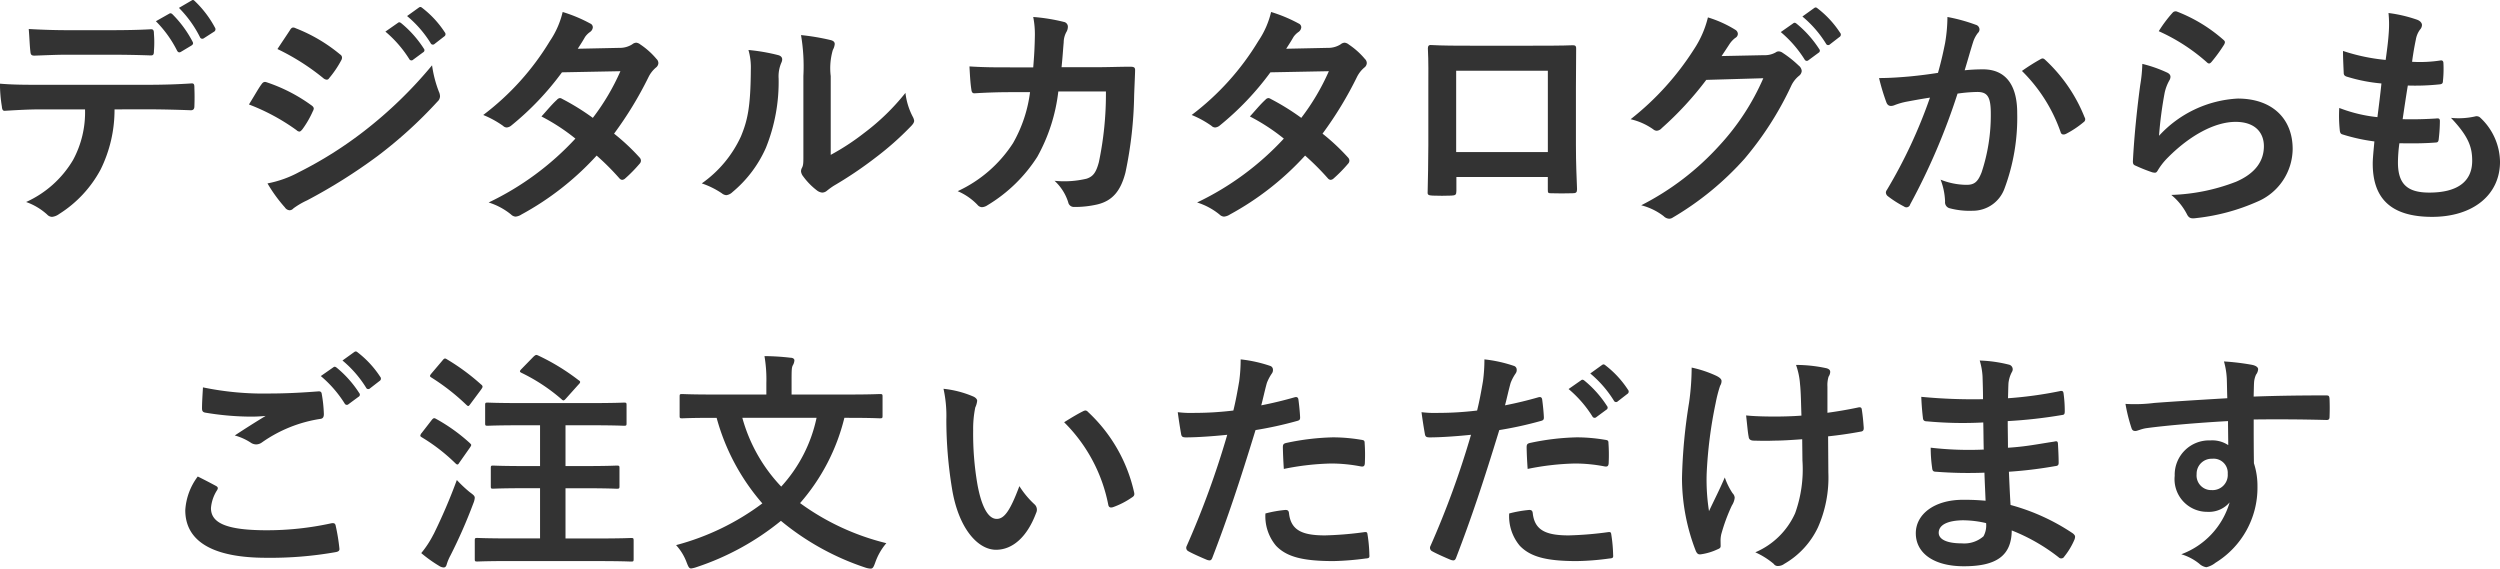
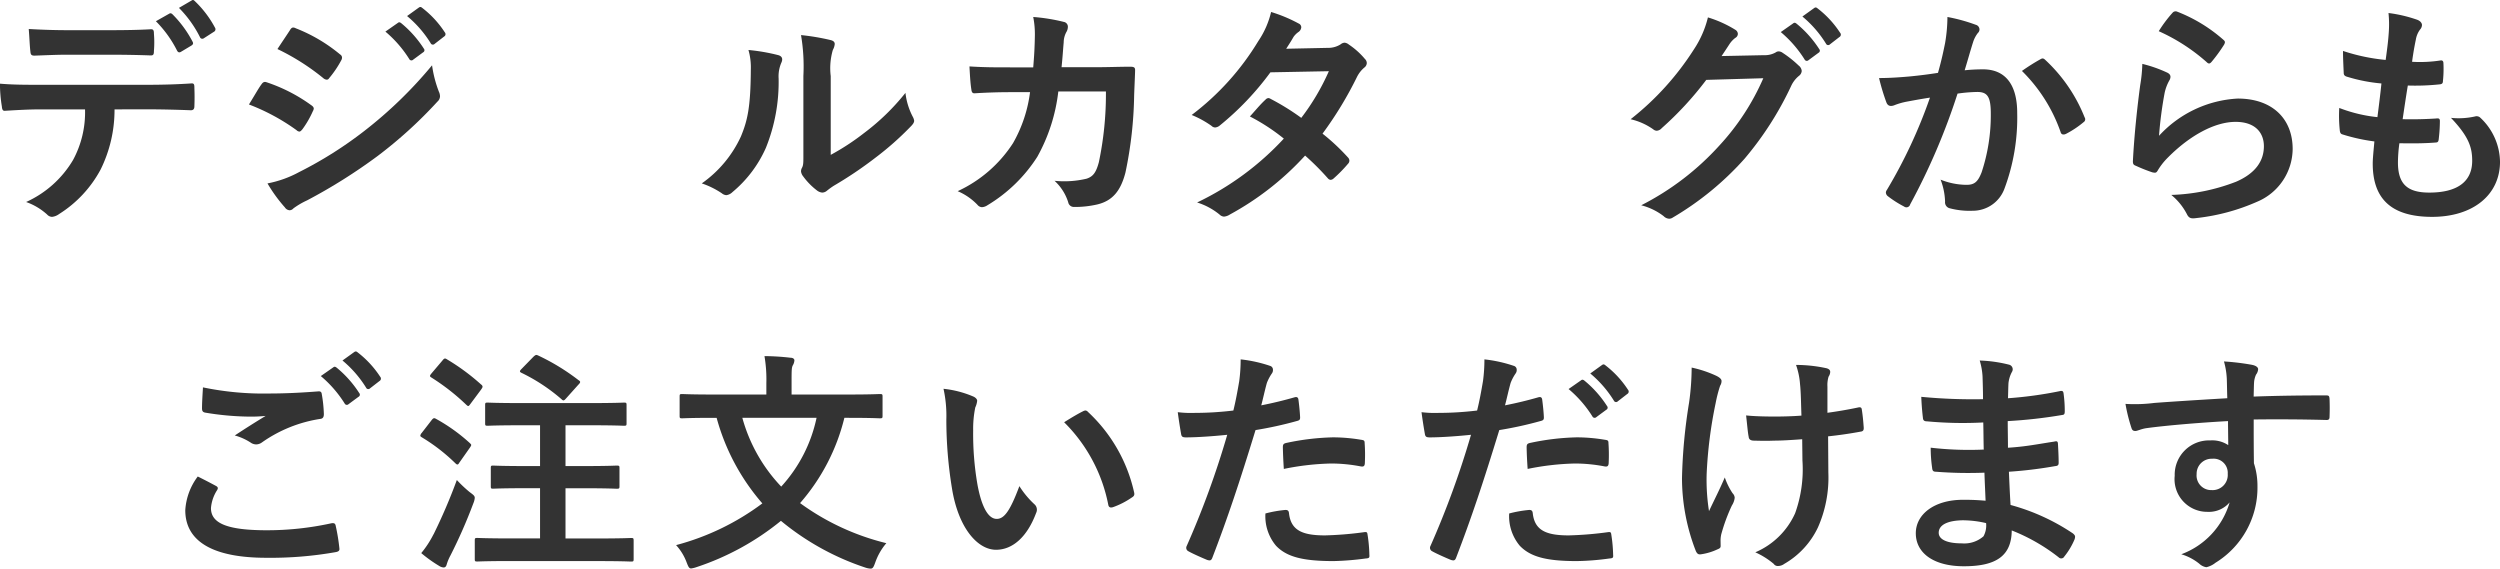
<svg xmlns="http://www.w3.org/2000/svg" width="222.703" height="50.654">
  <g fill="#333">
    <path data-name="パス 1118" d="M10.203 9.744a12 12 0 01-1.238 5.354 10.574 10.574 0 01-3.7 3.968 1.276 1.276 0 01-.629.252.617.617 0 01-.441-.21 5.526 5.526 0 00-1.869-1.113 9.31 9.31 0 004.178-3.737 8.914 8.914 0 001.071-4.514H3.586c-1.05 0-2.078.063-3.15.126-.188.021-.252-.126-.272-.4a12.525 12.525 0 01-.168-2.016c1.176.1 2.351.1 3.568.1h9.428c1.638 0 2.855-.042 4.094-.126.211 0 .231.126.231.42a20.76 20.76 0 010 1.617c0 .273-.126.357-.315.357-1.092-.042-2.54-.084-3.989-.084zM6.047 4.873c-.967 0-1.807.042-2.983.084-.272 0-.336-.105-.356-.357-.064-.5-.084-1.26-.148-2.016 1.471.084 2.541.105 3.487.105h3.865c1.176 0 2.5-.021 3.548-.084.21 0 .252.126.252.4a9.343 9.343 0 010 1.533c0 .294-.042.4-.273.4a97.948 97.948 0 00-3.527-.063zm9.027-3.654c.106-.063.19-.042.3.063a9.913 9.913 0 011.784 2.436c.064.126.064.231-.1.336l-.946.567c-.146.084-.252.042-.336-.105a10.217 10.217 0 00-1.889-2.625zM17.069.044c.126-.084.189-.042.294.063a9.29 9.29 0 011.785 2.351.255.255 0 01-.1.378l-.882.567a.226.226 0 01-.356-.1 10.088 10.088 0 00-1.87-2.6z" />
    <path data-name="パス 1119" d="M23.288 7.518c.1-.147.21-.252.4-.21a14.589 14.589 0 014.032 2.058c.146.1.23.189.23.315a.623.623 0 01-.084.231 8.5 8.5 0 01-.924 1.6c-.105.126-.189.21-.273.21a.406.406 0 01-.252-.126 18.421 18.421 0 00-4.24-2.289c.523-.844.859-1.453 1.111-1.789zm3.4 7.79a35.231 35.231 0 005.753-3.632 38.206 38.206 0 006.047-5.858 10.489 10.489 0 00.609 2.351 1.027 1.027 0 01.1.4.652.652 0 01-.23.483 39.175 39.175 0 01-5.334 4.85 48.7 48.7 0 01-6.278 3.947 6.9 6.9 0 00-1.218.714.465.465 0 01-.335.168.539.539 0 01-.42-.252 13.257 13.257 0 01-1.554-2.141 9.7 9.7 0 002.861-1.032zm-.861-12.619c.147-.252.273-.294.525-.168A14.278 14.278 0 0130.3 4.852a.333.333 0 01.168.273.517.517 0 01-.084.273 8.978 8.978 0 01-1.071 1.574.234.234 0 01-.211.126.541.541 0 01-.314-.147 20.37 20.37 0 00-4.073-2.582c.357-.546.757-1.134 1.113-1.68zm9.617-.651c.1-.084.189-.063.315.042a9.685 9.685 0 011.994 2.247.212.212 0 01-.063.336l-.882.651a.218.218 0 01-.356-.063 10.467 10.467 0 00-2.121-2.436zM37.312.674c.126-.084.189-.063.316.042a8.764 8.764 0 011.994 2.162.243.243 0 01-.063.378l-.839.651a.216.216 0 01-.358-.063 9.91 9.91 0 00-2.1-2.415z" />
-     <path data-name="パス 1120" d="M55.164 4.264a2.049 2.049 0 001.154-.315.616.616 0 01.358-.147.725.725 0 01.378.168 6.8 6.8 0 011.427 1.281.513.513 0 01.168.378.538.538 0 01-.231.4 2.641 2.641 0 00-.629.8 32.8 32.8 0 01-3.087 5.077 18.744 18.744 0 012.268 2.121.415.415 0 01.126.294.407.407 0 01-.126.273 12.9 12.9 0 01-1.3 1.323.436.436 0 01-.252.105.365.365 0 01-.231-.126 22.977 22.977 0 00-2.037-2.037 25.578 25.578 0 01-6.7 5.249 1.143 1.143 0 01-.525.189.63.63 0 01-.4-.189 5.967 5.967 0 00-1.995-1.071 25.429 25.429 0 007.727-5.69 17.622 17.622 0 00-3.024-1.973c.462-.5.9-1.05 1.386-1.491a.4.4 0 01.273-.147.542.542 0 01.209.084 21.062 21.062 0 012.709 1.68 20.224 20.224 0 002.457-4.157l-5.207.1a25.383 25.383 0 01-4.494 4.724.747.747 0 01-.42.189.484.484 0 01-.336-.147 8.716 8.716 0 00-1.763-.966 23.435 23.435 0 005.942-6.593 7.774 7.774 0 001.134-2.582 13.158 13.158 0 012.457 1.028.367.367 0 01.23.336.567.567 0 01-.252.42 1.772 1.772 0 00-.441.441c-.168.294-.293.5-.65 1.05z" />
    <path data-name="パス 1121" d="M69.341 4.915c.356.105.4.357.272.651a3.037 3.037 0 00-.252 1.427 15.692 15.692 0 01-1.133 6.173 10.819 10.819 0 01-2.982 3.948.951.951 0 01-.545.272.716.716 0 01-.4-.167 7.441 7.441 0 00-1.785-.882 10.431 10.431 0 003.485-4.179c.588-1.427.861-2.582.883-5.941a5.644 5.644 0 00-.211-1.764 16.976 16.976 0 012.668.462zm4.661 8.881a21.424 21.424 0 002.981-1.952 20.152 20.152 0 003.675-3.57 6.05 6.05 0 00.65 2.121 1.045 1.045 0 01.126.357c0 .147-.084.294-.315.525a26.616 26.616 0 01-3.107 2.75 34.936 34.936 0 01-3.737 2.52 6.816 6.816 0 00-.609.441.669.669 0 01-.42.168.9.9 0 01-.441-.168 6.086 6.086 0 01-1.26-1.281.846.846 0 01-.189-.441.645.645 0 01.084-.315c.148-.273.126-.525.126-1.6V6.779a16.757 16.757 0 00-.21-3.653 20 20 0 012.624.441c.274.063.379.189.379.357a1.344 1.344 0 01-.168.525 5.8 5.8 0 00-.189 2.33z" />
    <path data-name="パス 1122" d="M92.041 6.006c.084-1.029.127-1.7.147-2.835a8.008 8.008 0 00-.147-1.659 16.431 16.431 0 012.73.441.434.434 0 01.357.441.942.942 0 01-.1.4 1.956 1.956 0 00-.273.987c-.063.672-.084 1.176-.19 2.205h3.192c.967 0 1.953-.042 2.919-.042.336 0 .44.063.44.294 0 .272-.041 1.112-.084 2.225a35.792 35.792 0 01-.776 6.908c-.42 1.617-1.134 2.5-2.478 2.834a8.864 8.864 0 01-2.121.231.511.511 0 01-.5-.42 4.387 4.387 0 00-1.216-1.91 8.57 8.57 0 002.855-.189c.566-.189.84-.525 1.092-1.47a29.484 29.484 0 00.629-6.3h-4.241a15.6 15.6 0 01-1.869 5.816 13.51 13.51 0 01-4.451 4.325.957.957 0 01-.482.168.54.54 0 01-.4-.21 5.334 5.334 0 00-1.763-1.217 11.694 11.694 0 004.934-4.284 12.225 12.225 0 001.512-4.535h-1.891a51.41 51.41 0 00-3.023.1c-.209.021-.293-.1-.315-.357-.084-.5-.126-1.26-.168-2.036 1.323.084 2.268.084 3.486.084z" />
    <path data-name="パス 1123" d="M118.269 4.264a2.052 2.052 0 001.155-.315.614.614 0 01.357-.147.719.719 0 01.378.168 6.8 6.8 0 011.428 1.281.513.513 0 01.168.378.539.539 0 01-.232.4 2.639 2.639 0 00-.629.8 32.8 32.8 0 01-3.082 5.077 18.65 18.65 0 012.267 2.121.415.415 0 01.126.294.407.407 0 01-.126.273 12.8 12.8 0 01-1.3 1.323.436.436 0 01-.252.105.365.365 0 01-.23-.126 23.278 23.278 0 00-2.037-2.037 25.614 25.614 0 01-6.7 5.249 1.151 1.151 0 01-.526.189.626.626 0 01-.4-.189 5.966 5.966 0 00-1.995-1.071 25.437 25.437 0 007.726-5.69 17.644 17.644 0 00-3.023-1.973c.462-.5.9-1.05 1.385-1.491a.4.4 0 01.274-.147.548.548 0 01.209.084 21.053 21.053 0 012.709 1.68 20.263 20.263 0 002.457-4.157l-5.207.1a25.414 25.414 0 01-4.494 4.724.753.753 0 01-.42.189.481.481 0 01-.336-.147 8.721 8.721 0 00-1.764-.966 23.428 23.428 0 005.943-6.593 7.768 7.768 0 001.133-2.582 13.158 13.158 0 012.457 1.028.368.368 0 01.231.336.57.57 0 01-.252.42 1.738 1.738 0 00-.441.441c-.168.294-.293.5-.651 1.05z" />
-     <path data-name="パス 1124" d="M129.737 15.77v1.236c0 .356-.084.4-.462.419-.525.021-1.134.021-1.658 0-.357-.021-.463-.063-.441-.314.021-1.092.062-2.583.062-4.179V7.788c0-1.134.022-2.267-.041-3.485 0-.21.084-.294.231-.294 1.113.063 2.351.063 3.757.063h5c1.365 0 2.96 0 3.948-.042.23 0 .293.1.272.42 0 1.029-.02 2.162-.02 3.4v5.018c0 1.827.062 2.856.1 3.99 0 .294-.1.357-.4.357-.629.02-1.3.02-1.932 0-.252 0-.272-.042-.272-.336v-1.113zm8.147-9.469h-8.167v7.243h8.167z" />
    <path data-name="パス 1125" d="M157.141 4.915a1.949 1.949 0 001.05-.252.422.422 0 01.273-.084.612.612 0 01.336.126 9.673 9.673 0 011.427 1.134.68.68 0 01.273.483.606.606 0 01-.252.44 2.525 2.525 0 00-.692.9 28.974 28.974 0 01-4.158 6.488 26.658 26.658 0 01-6.382 5.228.567.567 0 01-.336.105.74.74 0 01-.483-.231 5.528 5.528 0 00-1.995-.966 24.15 24.15 0 006.991-5.354 21.374 21.374 0 003.885-5.963l-5.081.147a29.3 29.3 0 01-3.968 4.3.655.655 0 01-.441.231.5.5 0 01-.315-.126 5.7 5.7 0 00-2.015-.9 24.933 24.933 0 005.647-6.236 8.971 8.971 0 001.239-2.835 10.3 10.3 0 012.456 1.113.435.435 0 01.21.357.417.417 0 01-.23.357 2.263 2.263 0 00-.525.567c-.231.357-.442.672-.694 1.05zm2.6-2.835c.106-.084.189-.063.315.042a9.642 9.642 0 012 2.247.211.211 0 01-.064.336l-.882.651a.22.22 0 01-.357-.063 10.392 10.392 0 00-2.12-2.436zM161.61.716c.126-.084.19-.063.315.042a8.751 8.751 0 011.995 2.162.243.243 0 01-.064.378l-.84.651a.215.215 0 01-.356-.063 9.936 9.936 0 00-2.1-2.415z" />
    <path data-name="パス 1126" d="M173.27 3.844a14.3 14.3 0 00.21-2.331 15.37 15.37 0 012.52.693.442.442 0 01.336.42.438.438 0 01-.147.315 2.636 2.636 0 00-.42.8c-.273.861-.483 1.638-.755 2.52a15.785 15.785 0 011.636-.084c1.975 0 3.045 1.343 3.045 3.884a18.032 18.032 0 01-1.134 6.74 3 3 0 01-2.835 1.973 6.855 6.855 0 01-2.078-.231.545.545 0 01-.378-.588 5.968 5.968 0 00-.4-1.952 6.3 6.3 0 002.311.462c.692 0 1.007-.252 1.343-1.113a16.179 16.179 0 00.819-5.207c0-1.491-.274-1.953-1.2-1.953a13.889 13.889 0 00-1.763.147 57.881 57.881 0 01-4.22 9.868.344.344 0 01-.546.189 9.557 9.557 0 01-1.449-.924.432.432 0 01-.168-.314.391.391 0 01.084-.231 44.335 44.335 0 003.843-8.231c-.82.126-1.492.252-2.058.357a6.127 6.127 0 00-1.154.336c-.295.1-.547.063-.672-.273a19.178 19.178 0 01-.652-2.163c.924 0 1.848-.063 2.772-.147a41.923 41.923 0 002.478-.315c.338-1.198.485-1.933.632-2.647zm8.546 1.407c.147-.084.252-.042.4.105a14.04 14.04 0 013.485 5.1.3.3 0 01-.084.42 8.481 8.481 0 01-1.575 1.049c-.209.1-.42.084-.483-.167a14.19 14.19 0 00-3.443-5.438 17.935 17.935 0 011.696-1.069z" />
    <path data-name="パス 1127" d="M193.012 6.448c.231.1.336.23.336.4a.625.625 0 01-.1.315 3.938 3.938 0 00-.42 1.113 34.83 34.83 0 00-.5 3.821 10.238 10.238 0 017.012-3.317c3.066 0 4.893 1.785 4.893 4.493a5.146 5.146 0 01-3.17 4.7 18.23 18.23 0 01-5.375 1.449c-.463.063-.652.042-.84-.273a5.4 5.4 0 00-1.428-1.785 17.383 17.383 0 005.773-1.175c1.7-.735 2.478-1.827 2.478-3.171 0-1.134-.714-2.162-2.52-2.162-1.847 0-4.073 1.2-6.046 3.191a5.745 5.745 0 00-.9 1.155c-.125.21-.209.21-.482.147a14.54 14.54 0 01-1.428-.567c-.21-.084-.294-.126-.294-.42.126-2.436.4-4.913.652-6.782a13.078 13.078 0 00.188-1.889 11.85 11.85 0 012.171.757zm.524-5.313a.353.353 0 01.4-.1 13.752 13.752 0 014.116 2.5c.1.084.147.147.147.231a.6.6 0 01-.1.252 13.856 13.856 0 01-1.071 1.47c-.084.105-.168.168-.231.168-.084 0-.148-.042-.252-.147a16.763 16.763 0 00-4.241-2.73 11.51 11.51 0 011.231-1.644z" />
    <path data-name="パス 1128" d="M213.612 14.468c0 1.932.84 2.688 2.793 2.688 2.456 0 3.821-.945 3.821-2.835 0-1.176-.293-2.142-1.889-3.821a6.685 6.685 0 002.14-.126.483.483 0 01.442.084 5.476 5.476 0 011.785 3.947c0 2.981-2.436 4.913-6.047 4.913-3.717 0-5.291-1.68-5.291-4.745 0-.441.063-1.029.147-1.974a16.544 16.544 0 01-2.856-.63c-.146-.042-.21-.146-.23-.4a12.139 12.139 0 01-.043-1.953 13.121 13.121 0 003.4.819c.1-.777.273-2.142.356-3a14.686 14.686 0 01-3.023-.588c-.252-.063-.336-.168-.336-.357-.02-.5-.063-1.2-.063-1.952a17.051 17.051 0 003.8.8c.168-1.218.231-1.785.274-2.415a9.946 9.946 0 00-.022-1.764 12.477 12.477 0 012.52.588c.294.1.462.294.462.483a.619.619 0 01-.168.4 2.044 2.044 0 00-.378.9 26.53 26.53 0 00-.336 1.974 11.961 11.961 0 002.582-.126c.147 0 .211.1.211.252a9.906 9.906 0 01-.043 1.574c0 .231-.084.294-.336.315a20.7 20.7 0 01-2.792.1c-.126.735-.336 2.163-.462 3 1.113.021 1.974 0 2.982-.063.272-.042.336.042.336.231a14.138 14.138 0 01-.1 1.574c-.021.252-.084.336-.295.336-1.049.084-2.141.084-3.212.063a13.116 13.116 0 00-.129 1.708z" />
    <path data-name="パス 1129" d="M19.234 43.284c.19.1.21.21.106.378a3.443 3.443 0 00-.547 1.6c0 1.323 1.365 1.974 4.976 1.974a26.693 26.693 0 005.69-.609c.3-.063.4 0 .441.189a17.34 17.34 0 01.336 2.057c.022.189-.1.273-.357.315a33.314 33.314 0 01-6.152.5c-4.85 0-7.222-1.511-7.222-4.241a5.541 5.541 0 011.112-3c.547.271 1.071.543 1.617.837zm4.745-8.23c1.533 0 3.024-.084 4.368-.189.21-.021.294.063.315.231a12.14 12.14 0 01.188 1.785c0 .294-.1.42-.356.441A12.215 12.215 0 0023.35 39.4a.9.9 0 01-.526.189.881.881 0 01-.44-.126 5.018 5.018 0 00-1.47-.672 91.484 91.484 0 012.75-1.742 12.8 12.8 0 01-1.532.063 25.126 25.126 0 01-3.864-.357c-.188-.042-.272-.126-.272-.378 0-.5.041-1.113.084-1.869a26.481 26.481 0 005.899.546zm5.711-2.331c.105-.084.189-.063.316.042A9.685 9.685 0 0132 35.012a.212.212 0 01-.063.336l-.882.651a.219.219 0 01-.357-.063 10.44 10.44 0 00-2.12-2.436zm1.868-1.364c.127-.084.19-.063.316.042a8.806 8.806 0 011.995 2.162.243.243 0 01-.063.378l-.84.651a.215.215 0 01-.357-.063 9.952 9.952 0 00-2.1-2.415z" />
    <path data-name="パス 1130" d="M38.449 37.427c.168-.21.232-.21.42-.1a15.609 15.609 0 012.982 2.141c.084.084.125.126.125.168 0 .063-.041.126-.125.252l-.945 1.344c-.062.105-.1.147-.168.147q-.063 0-.189-.126a16.186 16.186 0 00-2.96-2.289c-.1-.063-.148-.1-.148-.147a.465.465 0 01.127-.252zm.168 10.183a49.632 49.632 0 002.079-4.85 11.463 11.463 0 001.134 1.07c.336.252.462.336.462.525a1.611 1.611 0 01-.126.483 45.536 45.536 0 01-2.037 4.64 4.193 4.193 0 00-.336.8c-.041.168-.125.273-.273.273a.8.8 0 01-.378-.126 12 12 0 01-1.617-1.155 8.655 8.655 0 001.087-1.664zm.8-15.5c.168-.209.23-.209.4-.1a19.209 19.209 0 013.045 2.246.252.252 0 01.125.189c0 .063-.041.126-.125.252l-.967 1.3c-.167.231-.188.21-.356.063a19.234 19.234 0 00-3.087-2.415c-.1-.063-.146-.105-.146-.147 0-.063.042-.126.146-.252zm6.025 17.868c-2.057 0-2.793.042-2.918.042-.211 0-.231-.021-.231-.231v-1.616c0-.231.02-.252.231-.252.125 0 .861.042 2.918.042h2.666V43.49h-1.406c-1.974 0-2.645.042-2.771.042-.19 0-.21-.021-.21-.231v-1.595c0-.21.02-.231.21-.231.126 0 .8.042 2.771.042h1.406v-3.633h-1.826c-2.015 0-2.709.042-2.834.042-.211 0-.231-.021-.231-.231v-1.6c0-.21.02-.231.231-.231.125 0 .819.042 2.834.042h6.445c2.016 0 2.731-.042 2.856-.042.211 0 .231.021.231.231v1.6c0 .21-.02.231-.231.231-.125 0-.84-.042-2.856-.042h-2.351v3.633h1.785c1.994 0 2.646-.042 2.772-.042.23 0 .251.021.251.231v1.6c0 .21-.021.231-.251.231-.126 0-.778-.042-2.772-.042h-1.785v4.473h2.939c2.059 0 2.772-.042 2.9-.042.209 0 .23.021.23.252v1.616c0 .21-.021.231-.23.231-.127 0-.84-.042-2.9-.042zm2.078-18.2c.211-.189.252-.189.442-.1a19.31 19.31 0 013.569 2.183c.1.063.148.105.148.168s-.043.126-.168.252l-1.092 1.218c-.168.189-.232.231-.4.063a16.115 16.115 0 00-3.569-2.352c-.168-.084-.189-.147.022-.357z" />
    <path data-name="パス 1131" d="M75.219 37.217a18.035 18.035 0 01-3.948 7.6 21.817 21.817 0 007.685 3.569 5.369 5.369 0 00-.987 1.722c-.147.4-.209.546-.42.546a1.84 1.84 0 01-.483-.1 23.25 23.25 0 01-7.5-4.157 23.615 23.615 0 01-7.495 4.115 2.458 2.458 0 01-.5.126c-.188 0-.252-.147-.4-.525a4.716 4.716 0 00-.945-1.554 22.362 22.362 0 007.685-3.716 19.3 19.3 0 01-4.073-7.621h-.4c-1.888 0-2.54.042-2.666.042-.21 0-.23-.021-.23-.231v-1.7c0-.21.02-.231.23-.231.126 0 .778.042 2.666.042h4.83v-1.008a12.438 12.438 0 00-.168-2.414 21.374 21.374 0 012.331.147c.209 0 .335.105.335.231a.965.965 0 01-.126.419c-.125.21-.125.441-.125 1.575v1.05H75.7c1.891 0 2.541-.042 2.667-.042.232 0 .252.021.252.231v1.7c0 .21-.02.231-.252.231-.126 0-.776-.042-2.667-.042zm-9.092 0a14.415 14.415 0 003.465 6.13 13.07 13.07 0 003.149-6.13z" />
    <path data-name="パス 1132" d="M86.712 35.327c.188.084.336.231.336.378a1.855 1.855 0 01-.168.588 9.433 9.433 0 00-.189 2.057 26.424 26.424 0 00.377 4.787c.3 1.659.84 3.087 1.723 3.087.672 0 1.2-.735 2.016-2.919a8 8 0 001.343 1.617.643.643 0 01.147.777c-.8 2.142-2.1 3.275-3.569 3.275-1.638 0-3.36-1.931-3.927-5.48a38.041 38.041 0 01-.5-6.109 11.21 11.21 0 00-.252-2.751 9.089 9.089 0 012.663.693zm9.742 1.323a.622.622 0 01.232-.084.321.321 0 01.23.126 13.885 13.885 0 014.115 7.18c.063.273-.062.357-.23.462a7.154 7.154 0 01-1.639.84c-.252.084-.4.021-.44-.231a14.151 14.151 0 00-3.927-7.328c.795-.503 1.317-.797 1.655-.965z" />
    <path data-name="パス 1133" d="M115.33 35.39c.23-.063.314.042.336.21.062.462.125 1.071.146 1.512.022.273-.042.336-.314.4a33.585 33.585 0 01-3.654.8c-1.428 4.661-2.5 7.874-3.842 11.359-.106.294-.231.273-.462.21-.21-.084-1.239-.525-1.68-.777a.338.338 0 01-.168-.42 78.586 78.586 0 003.632-9.952c-1.217.126-2.687.231-3.674.231-.314 0-.4-.063-.441-.336a43.804 43.804 0 01-.293-1.91 9.672 9.672 0 001.553.063 28.385 28.385 0 003.4-.21c.209-.84.377-1.764.524-2.625a14.446 14.446 0 00.126-1.931 12.175 12.175 0 012.646.587.349.349 0 01.231.336.5.5 0 01-.1.336 4.055 4.055 0 00-.442.84c-.209.756-.356 1.47-.5 1.995a35.25 35.25 0 002.976-.718zm-.819 10.036c.21 0 .294.084.315.294.168 1.533 1.2 1.974 3.212 1.974a31.378 31.378 0 003.527-.294c.168-.021.232.021.252.189a13.117 13.117 0 01.168 1.826c.021.252 0 .315-.336.336a24.949 24.949 0 01-2.855.231c-2.751 0-4.179-.378-5.123-1.365a4.087 4.087 0 01-.945-2.876 10.694 10.694 0 011.786-.315zm-.232-5.564c0-.294.064-.357.379-.42a21.912 21.912 0 014.094-.483 15.306 15.306 0 012.457.21c.293.042.356.063.356.315a14.823 14.823 0 01.021 1.68c0 .357-.1.441-.4.378a14.035 14.035 0 00-2.6-.252 23.238 23.238 0 00-4.221.483 41.713 41.713 0 01-.086-1.911z" />
    <path data-name="パス 1134" d="M137.044 35.39c.231-.063.315.042.336.21.063.462.126 1.071.147 1.512.021.273-.043.336-.315.4a33.478 33.478 0 01-3.654.8c-1.427 4.661-2.5 7.874-3.841 11.359-.106.294-.232.273-.463.21-.209-.084-1.238-.525-1.68-.777a.339.339 0 01-.168-.42 78.747 78.747 0 003.633-9.952c-1.218.126-2.688.231-3.674.231-.315 0-.4-.063-.441-.336a43.56 43.56 0 01-.294-1.91 9.672 9.672 0 001.553.063 28.373 28.373 0 003.4-.21c.21-.84.378-1.764.524-2.625a14.444 14.444 0 00.127-1.931 12.178 12.178 0 012.645.587.349.349 0 01.231.336.508.508 0 01-.1.336 4.048 4.048 0 00-.442.84c-.21.756-.357 1.47-.5 1.995a35.53 35.53 0 002.976-.718zm-.819 10.036c.21 0 .294.084.315.294.168 1.533 1.2 1.974 3.212 1.974a31.378 31.378 0 003.527-.294c.168-.021.232.021.252.189a13.117 13.117 0 01.168 1.826c.022.252 0 .315-.336.336a23.148 23.148 0 01-2.918.231c-2.687 0-4.115-.378-5.06-1.365a4.092 4.092 0 01-.945-2.876 10.712 10.712 0 011.785-.315zm-.231-5.564c0-.294.063-.357.378-.42a21.923 21.923 0 014.1-.483 15.3 15.3 0 012.456.21c.294.042.356.063.356.315a14.566 14.566 0 01.022 1.68c0 .357-.106.441-.4.378a14.043 14.043 0 00-2.6-.252 23.238 23.238 0 00-4.221.483 35.377 35.377 0 01-.091-1.911zm4.85-5.984c.1-.084.189-.063.315.042a9.663 9.663 0 011.995 2.247.212.212 0 01-.063.336l-.882.651a.22.22 0 01-.358-.063 10.344 10.344 0 00-2.12-2.436zm1.869-1.365c.126-.084.189-.063.314.042a8.753 8.753 0 011.995 2.163.243.243 0 01-.063.378l-.84.651a.215.215 0 01-.356-.063 9.978 9.978 0 00-2.1-2.415z" />
    <path data-name="パス 1135" d="M153.277 48.638c0 .147-.062.21-.273.294a5.19 5.19 0 01-1.448.441c-.252.042-.357-.021-.484-.273a17.945 17.945 0 01-1.238-6.508 47.839 47.839 0 01.63-6.719 22.708 22.708 0 00.231-3.129 10.307 10.307 0 012.2.735c.336.168.462.315.462.462a.76.76 0 01-.126.42 12.113 12.113 0 00-.4 1.554 39.1 39.1 0 00-.8 6.3 17.861 17.861 0 00.209 3.317c.525-1.113.9-1.827 1.407-3a6.146 6.146 0 00.693 1.406.625.625 0 01.189.4 1.572 1.572 0 01-.252.693 15.985 15.985 0 00-.945 2.562 2.631 2.631 0 00-.063.546zm7.265-9.511c-1.112.084-1.911.126-2.52.126-.44.021-.987.021-1.763 0-.294 0-.462-.1-.484-.336-.084-.42-.125-.987-.23-1.91.777.084 1.826.1 2.6.1.588 0 1.575-.021 2.33-.084-.041-1.05-.041-1.995-.125-2.793a6.554 6.554 0 00-.357-1.722 12.8 12.8 0 012.709.294c.23.063.336.168.336.336a.848.848 0 01-.148.42 2.575 2.575 0 00-.1.882v2.331a38.05 38.05 0 002.687-.462c.252-.063.357-.021.377.189.084.525.127 1.028.168 1.574.022.273-.084.357-.272.378a36.987 36.987 0 01-2.9.42l.022 3.234a10.971 10.971 0 01-.924 4.871 7.391 7.391 0 01-3 3.254.939.939 0 01-.524.189.437.437 0 01-.42-.189 6.935 6.935 0 00-1.639-1.029 6.807 6.807 0 003.549-3.485 11.586 11.586 0 00.65-4.682z" />
    <path data-name="パス 1136" d="M176.776 42.106a37.18 37.18 0 01-4.325-.084c-.23 0-.314-.084-.336-.357a12.536 12.536 0 01-.126-1.785 29.537 29.537 0 004.724.168c-.021-.8-.021-1.617-.041-2.415a34.549 34.549 0 01-5.019-.1c-.231 0-.336-.083-.356-.293a24.45 24.45 0 01-.148-1.89 48.011 48.011 0 005.5.21c0-.777-.021-1.323-.042-2.037a6.036 6.036 0 00-.252-1.407 12.165 12.165 0 012.646.378.427.427 0 01.23.63 2.716 2.716 0 00-.314 1.008c-.022.42-.022.714-.042 1.344a35.379 35.379 0 004.6-.63c.251-.063.335 0 .356.252a11.18 11.18 0 01.1 1.533c0 .273-.062.315-.23.336a42.715 42.715 0 01-4.85.545c0 .84.021 1.617.021 2.373 1.6-.1 2.6-.315 4.115-.546.252-.063.316-.021.336.168.021.4.064 1.092.064 1.722 0 .21-.084.273-.316.294a38.016 38.016 0 01-4.115.5c.042.965.084 1.994.147 2.96a18.718 18.718 0 015.564 2.541c.21.189.21.252.147.5a6.332 6.332 0 01-.924 1.553.309.309 0 01-.273.168.32.32 0 01-.23-.1 16.678 16.678 0 00-4.179-2.393c-.021 2.267-1.386 3.191-4.263 3.191-2.728 0-4.283-1.2-4.283-2.939 0-1.7 1.659-2.982 4.2-2.982.526 0 1.029 0 2.016.084-.038-.923-.081-1.783-.102-2.5zm-1.805 4.241c-1.534 0-2.268.441-2.268 1.113 0 .546.63.944 2.078.944a2.594 2.594 0 001.911-.629 2.014 2.014 0 00.232-1.176 9.074 9.074 0 00-1.953-.249z" />
    <path data-name="パス 1137" d="M198.365 33.731a6.728 6.728 0 00-.252-1.533 21.312 21.312 0 012.456.294c.357.063.588.21.588.4a.891.891 0 01-.188.483 2.129 2.129 0 00-.168.609c-.022.273-.022.546-.043 1.344 2.267-.084 4.43-.105 6.446-.105.252 0 .294.042.315.315.021.525.021 1.071 0 1.6 0 .231-.1.294-.357.273a162.63 162.63 0 00-6.4-.042c0 1.28 0 2.624.021 3.9a6.542 6.542 0 01.315 2.078 7.84 7.84 0 01-3.737 6.782 2.009 2.009 0 01-.819.4 1.192 1.192 0 01-.63-.315 4.673 4.673 0 00-1.6-.84 7.017 7.017 0 004.305-4.619 2.425 2.425 0 01-1.975.84 2.908 2.908 0 01-2.917-3.212 3.059 3.059 0 013.169-3.15 2.571 2.571 0 011.6.42c0-.735-.02-1.449-.02-2.142-2.646.147-5.607.4-7.265.63-.462.063-.8.252-.986.252-.211 0-.295-.084-.358-.294a14.7 14.7 0 01-.525-2.12 13.849 13.849 0 002.562-.084c1.281-.1 3.989-.273 6.508-.42-.024-.652-.024-1.177-.045-1.744zm-2.687 8.5a1.3 1.3 0 001.343 1.427 1.349 1.349 0 001.428-1.448 1.259 1.259 0 00-1.387-1.344 1.335 1.335 0 00-1.384 1.369z" />
  </g>
</svg>